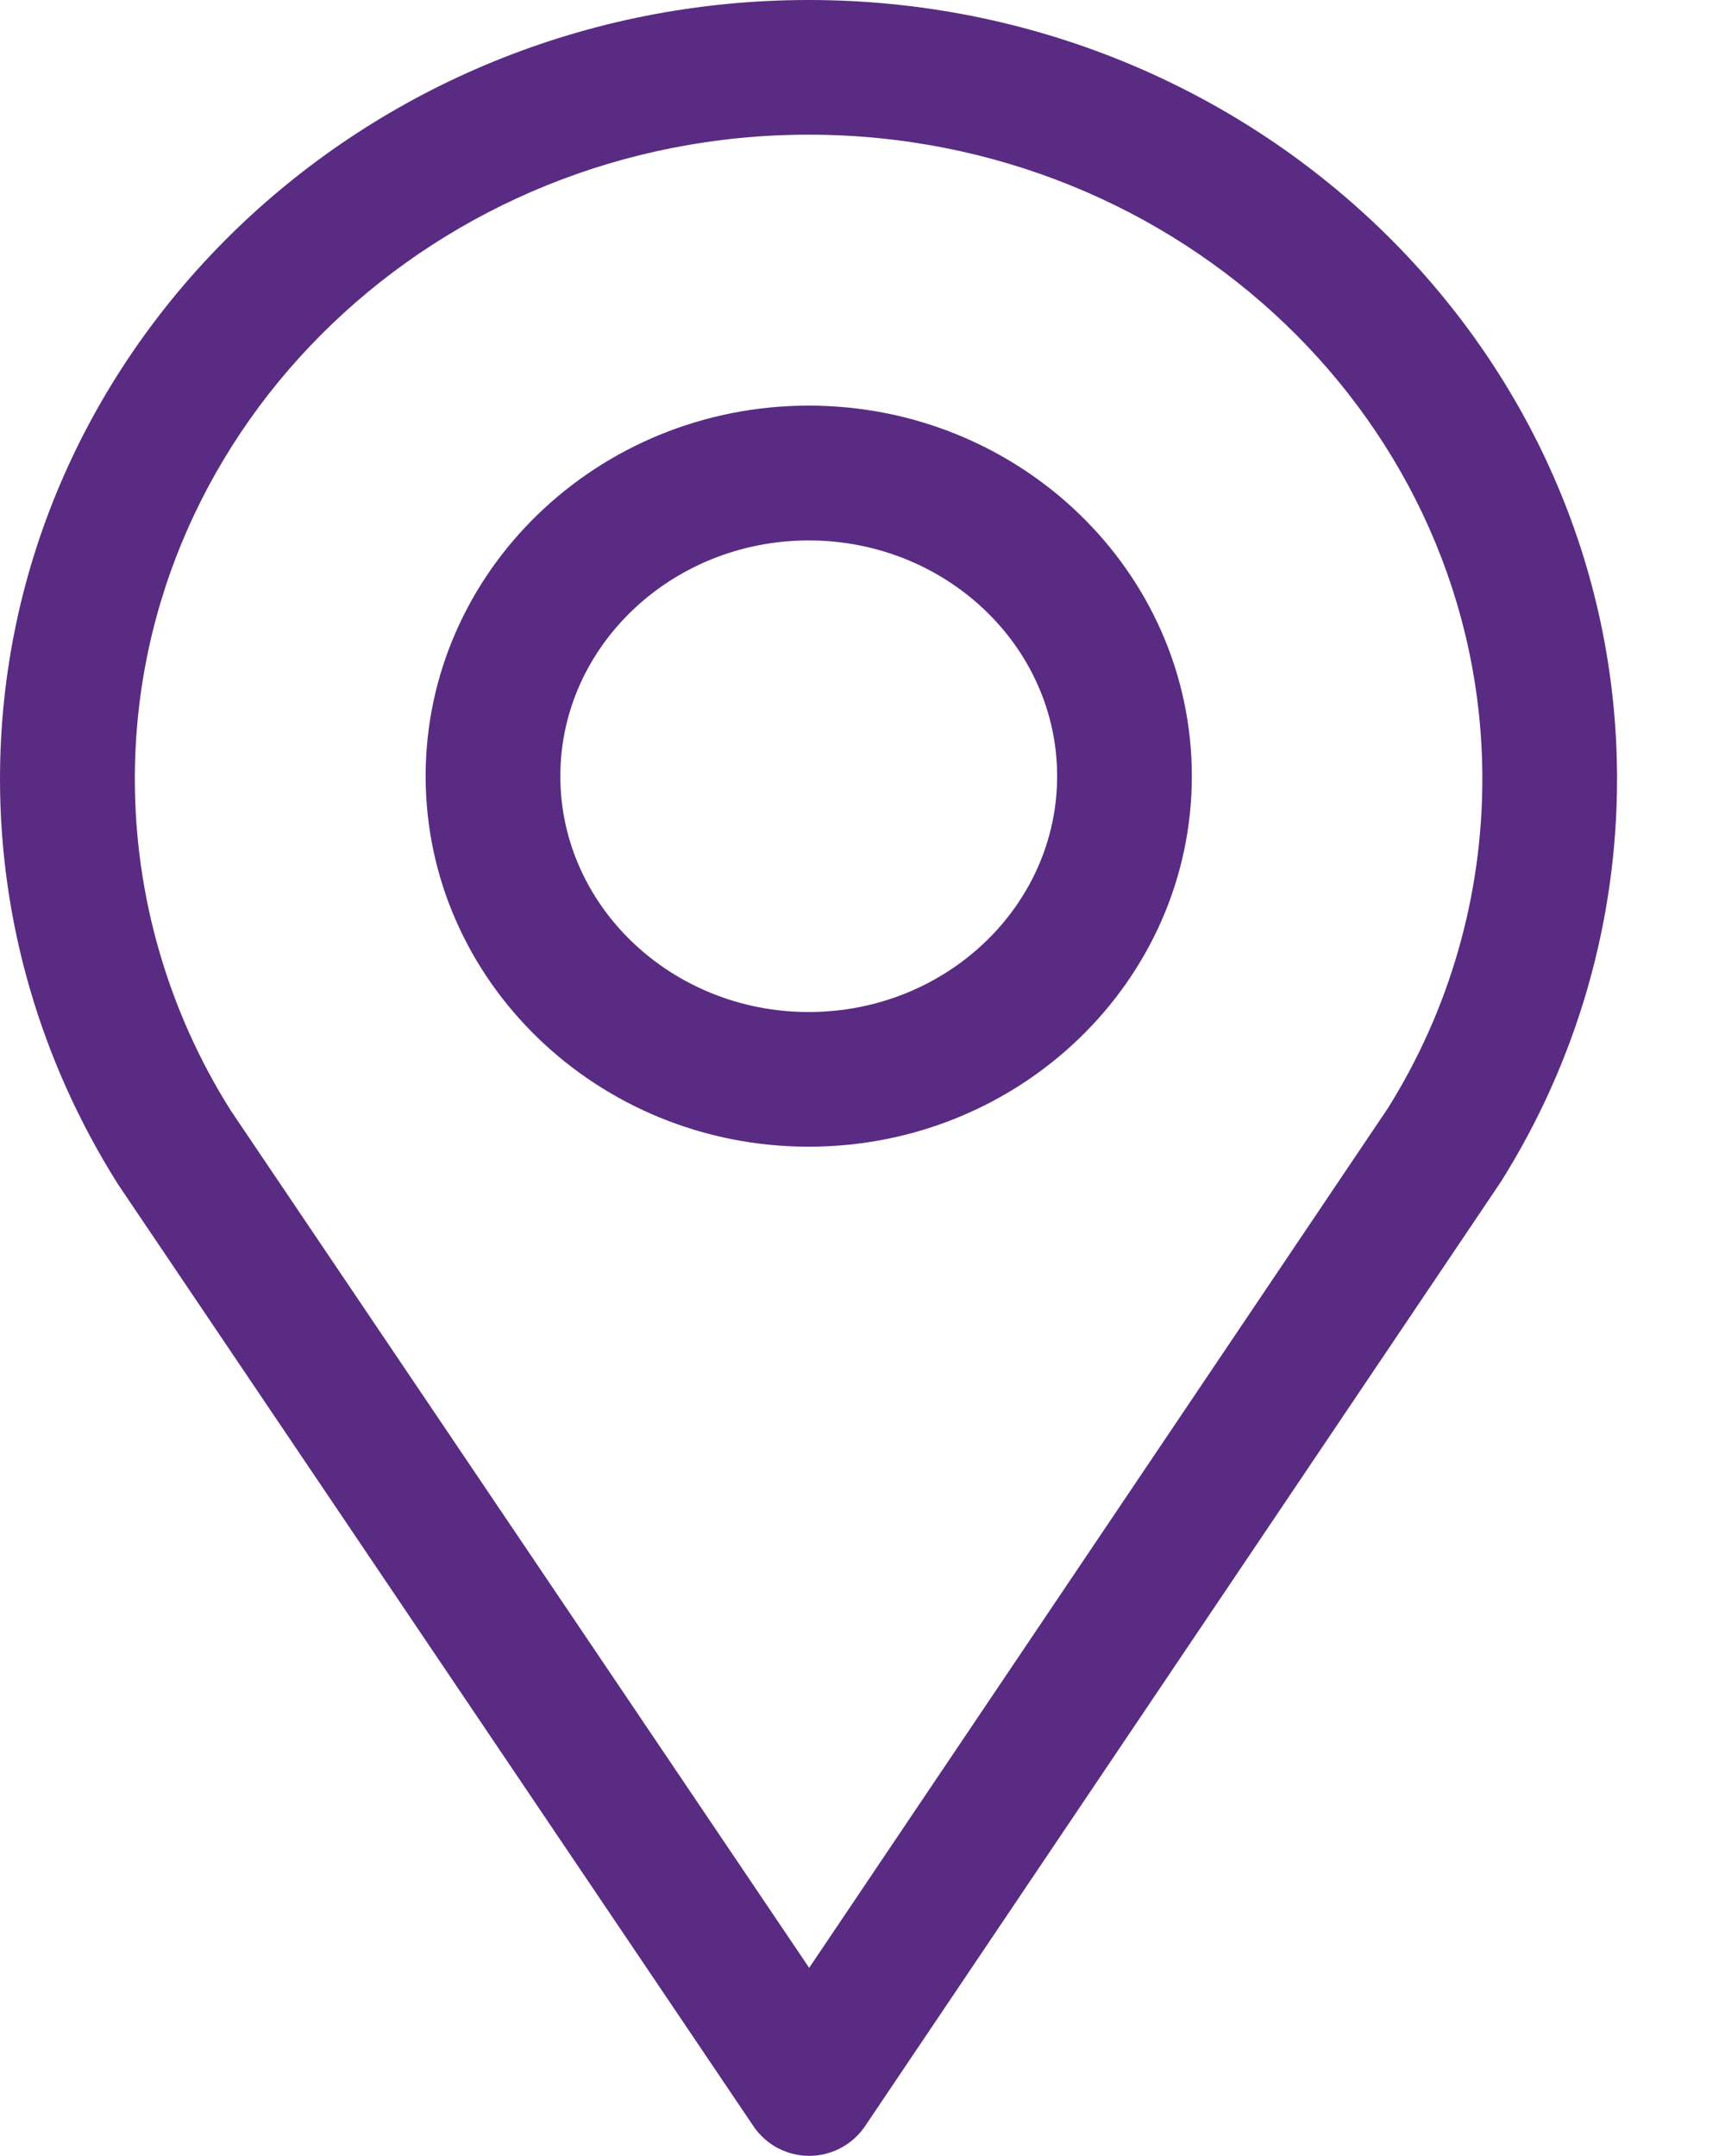
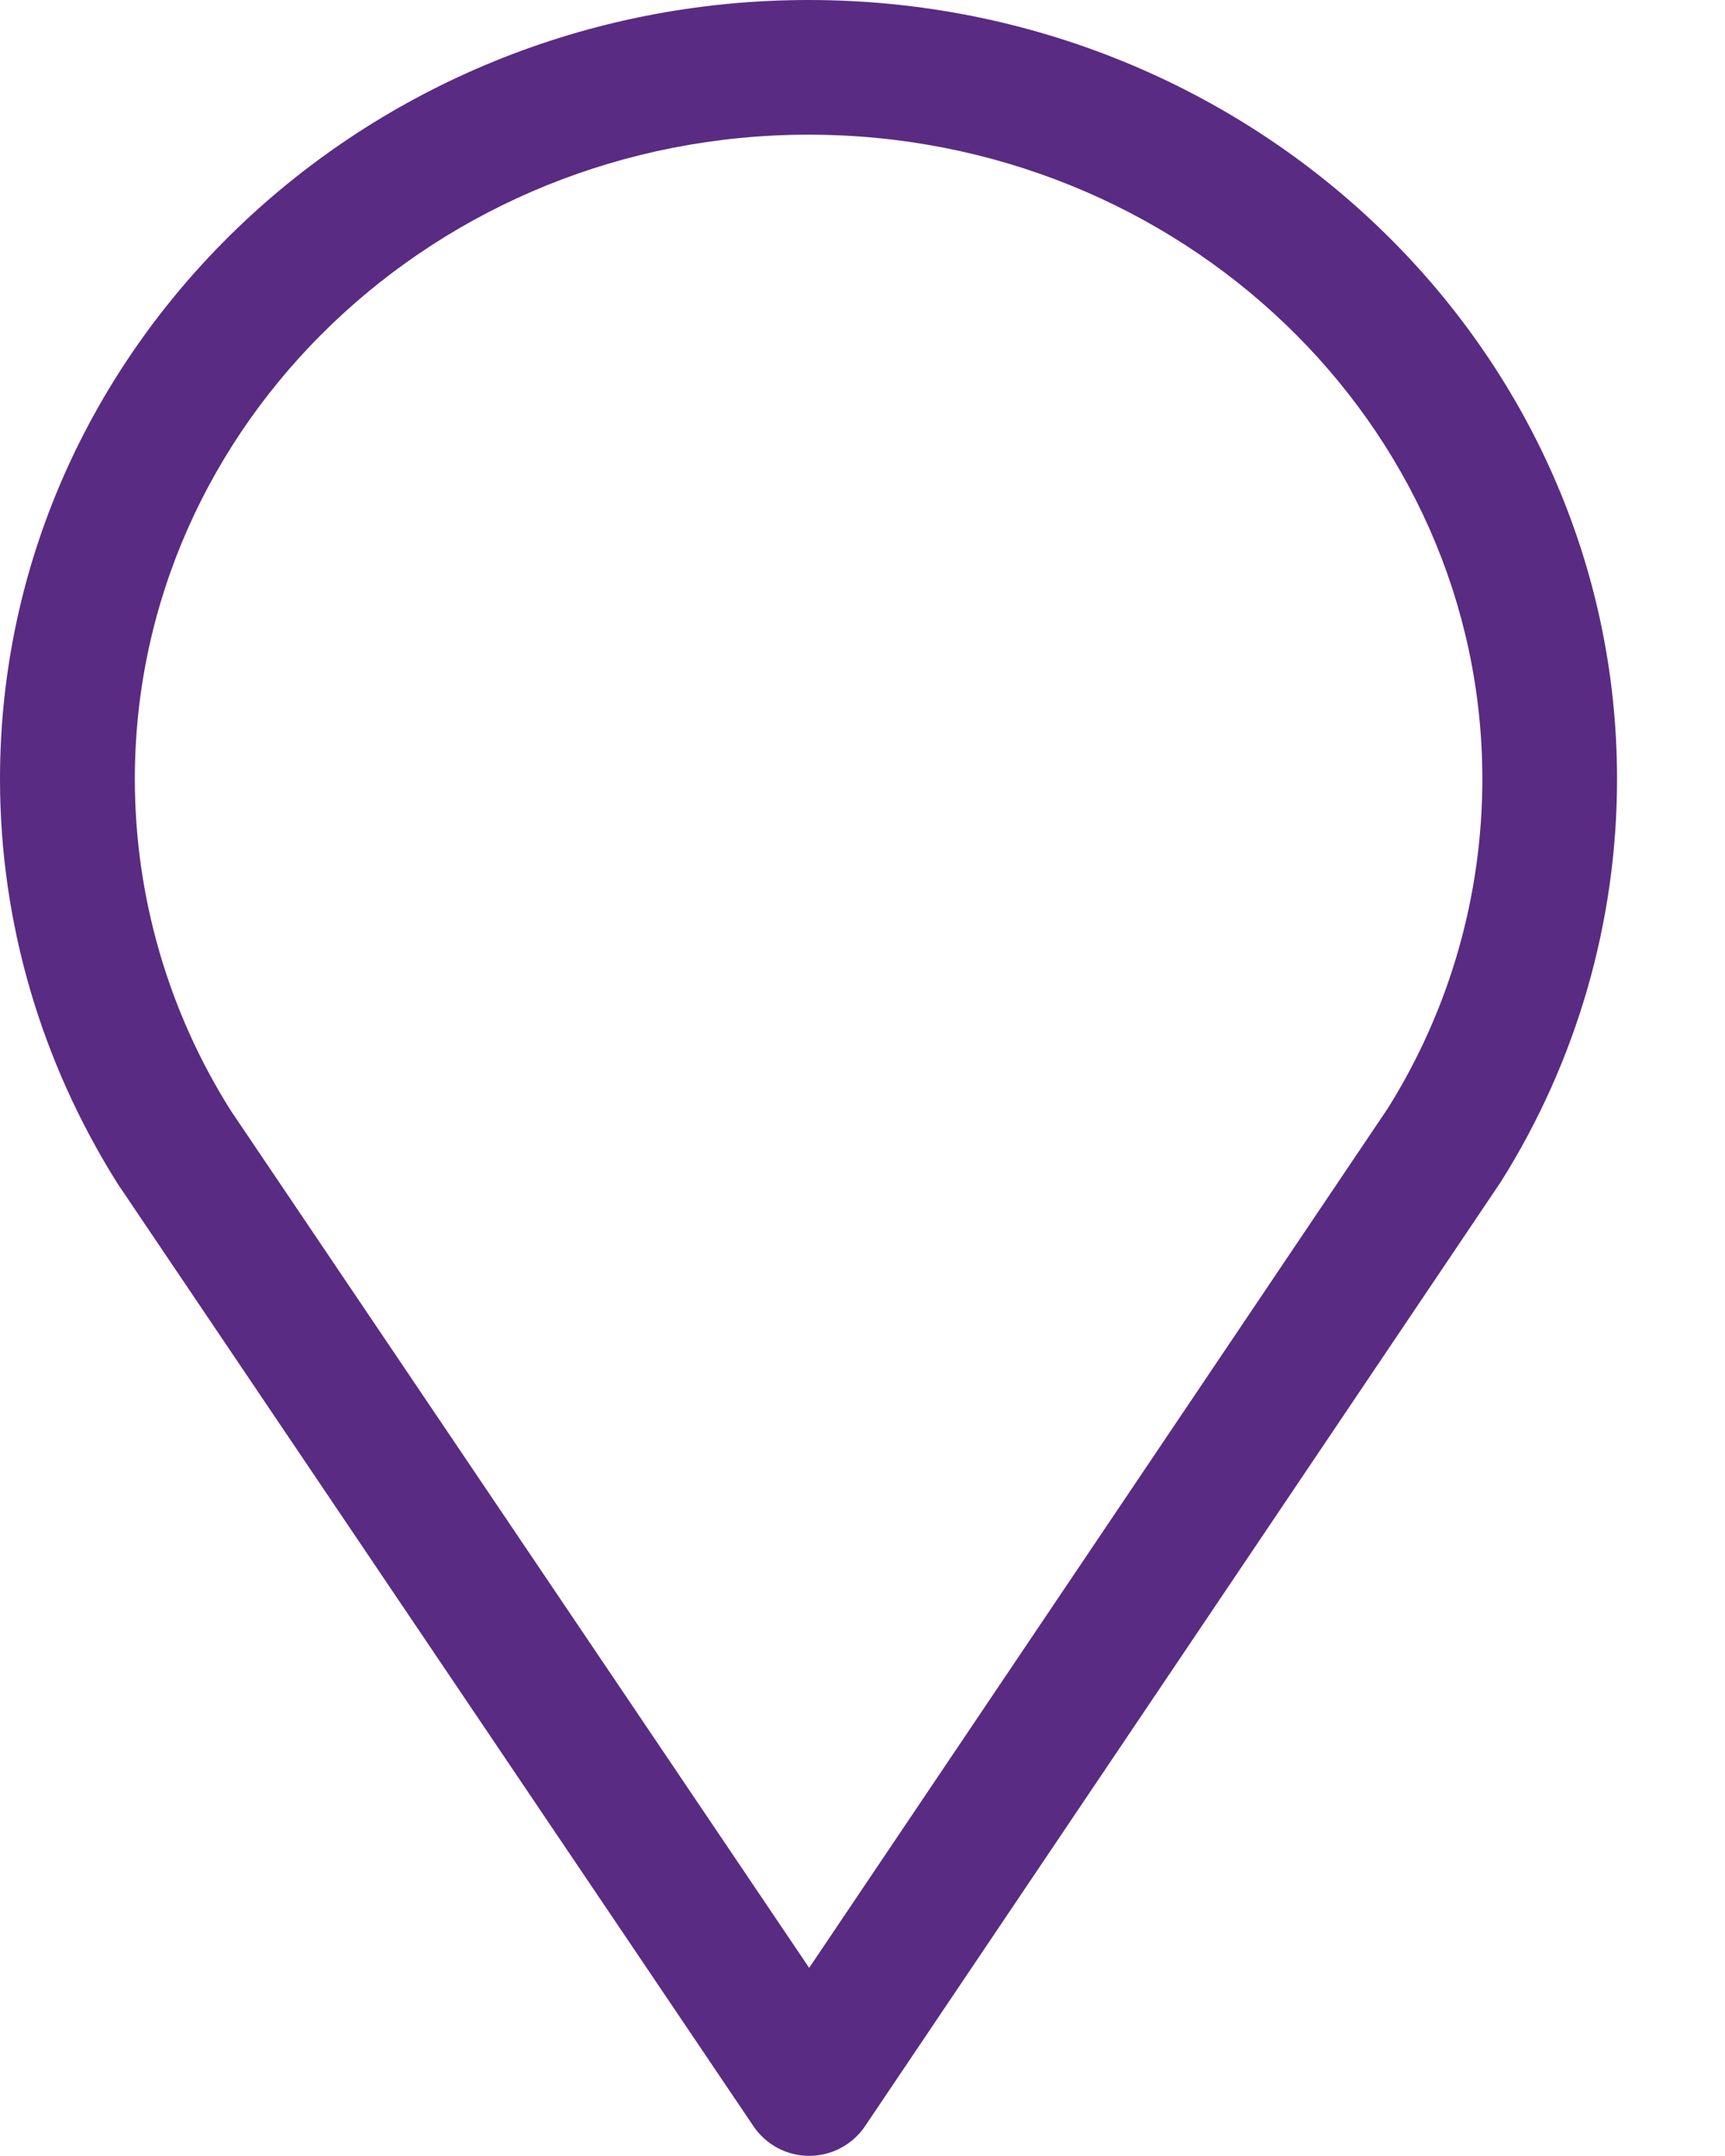
<svg xmlns="http://www.w3.org/2000/svg" width="12" height="15" viewBox="0 0 12 15" fill="none">
-   <path d="M5.241 14.792C5.284 14.856 5.342 14.908 5.409 14.944C5.477 14.98 5.553 14.999 5.629 14.999C5.706 14.999 5.782 14.98 5.849 14.944C5.917 14.908 5.975 14.856 6.018 14.792L10.441 8.222C10.969 7.382 11.249 6.412 11.249 5.42C11.249 2.432 8.726 0 5.625 0C2.523 0 0 2.432 0 5.42C0 6.411 0.281 7.382 0.82 8.238L5.241 14.792ZM5.625 0.937C8.21 0.937 10.312 2.948 10.312 5.42C10.312 6.23 10.085 7.023 9.655 7.71L5.629 13.691L1.605 7.726C1.17 7.036 0.938 6.236 0.938 5.42C0.938 2.948 3.041 0.937 5.625 0.937Z" fill="#592B82" />
-   <path d="M5.626 7.978C7.096 7.978 8.291 6.822 8.291 5.4C8.291 3.979 7.096 2.822 5.626 2.822C4.156 2.822 2.961 3.979 2.961 5.4C2.961 6.822 4.157 7.978 5.626 7.978ZM5.626 3.76C6.579 3.76 7.354 4.496 7.354 5.4C7.354 6.305 6.579 7.041 5.626 7.041C4.673 7.041 3.898 6.305 3.898 5.4C3.898 4.496 4.674 3.76 5.626 3.76Z" fill="#592B82" />
+   <path d="M5.241 14.792C5.284 14.856 5.342 14.908 5.409 14.944C5.477 14.98 5.553 14.999 5.629 14.999C5.706 14.999 5.782 14.98 5.849 14.944C5.917 14.908 5.975 14.856 6.018 14.792L10.441 8.222C10.969 7.382 11.249 6.412 11.249 5.42C11.249 2.432 8.726 0 5.625 0C2.523 0 0 2.432 0 5.42C0 6.411 0.281 7.382 0.82 8.238ZM5.625 0.937C8.21 0.937 10.312 2.948 10.312 5.42C10.312 6.23 10.085 7.023 9.655 7.71L5.629 13.691L1.605 7.726C1.17 7.036 0.938 6.236 0.938 5.42C0.938 2.948 3.041 0.937 5.625 0.937Z" fill="#592B82" />
</svg>